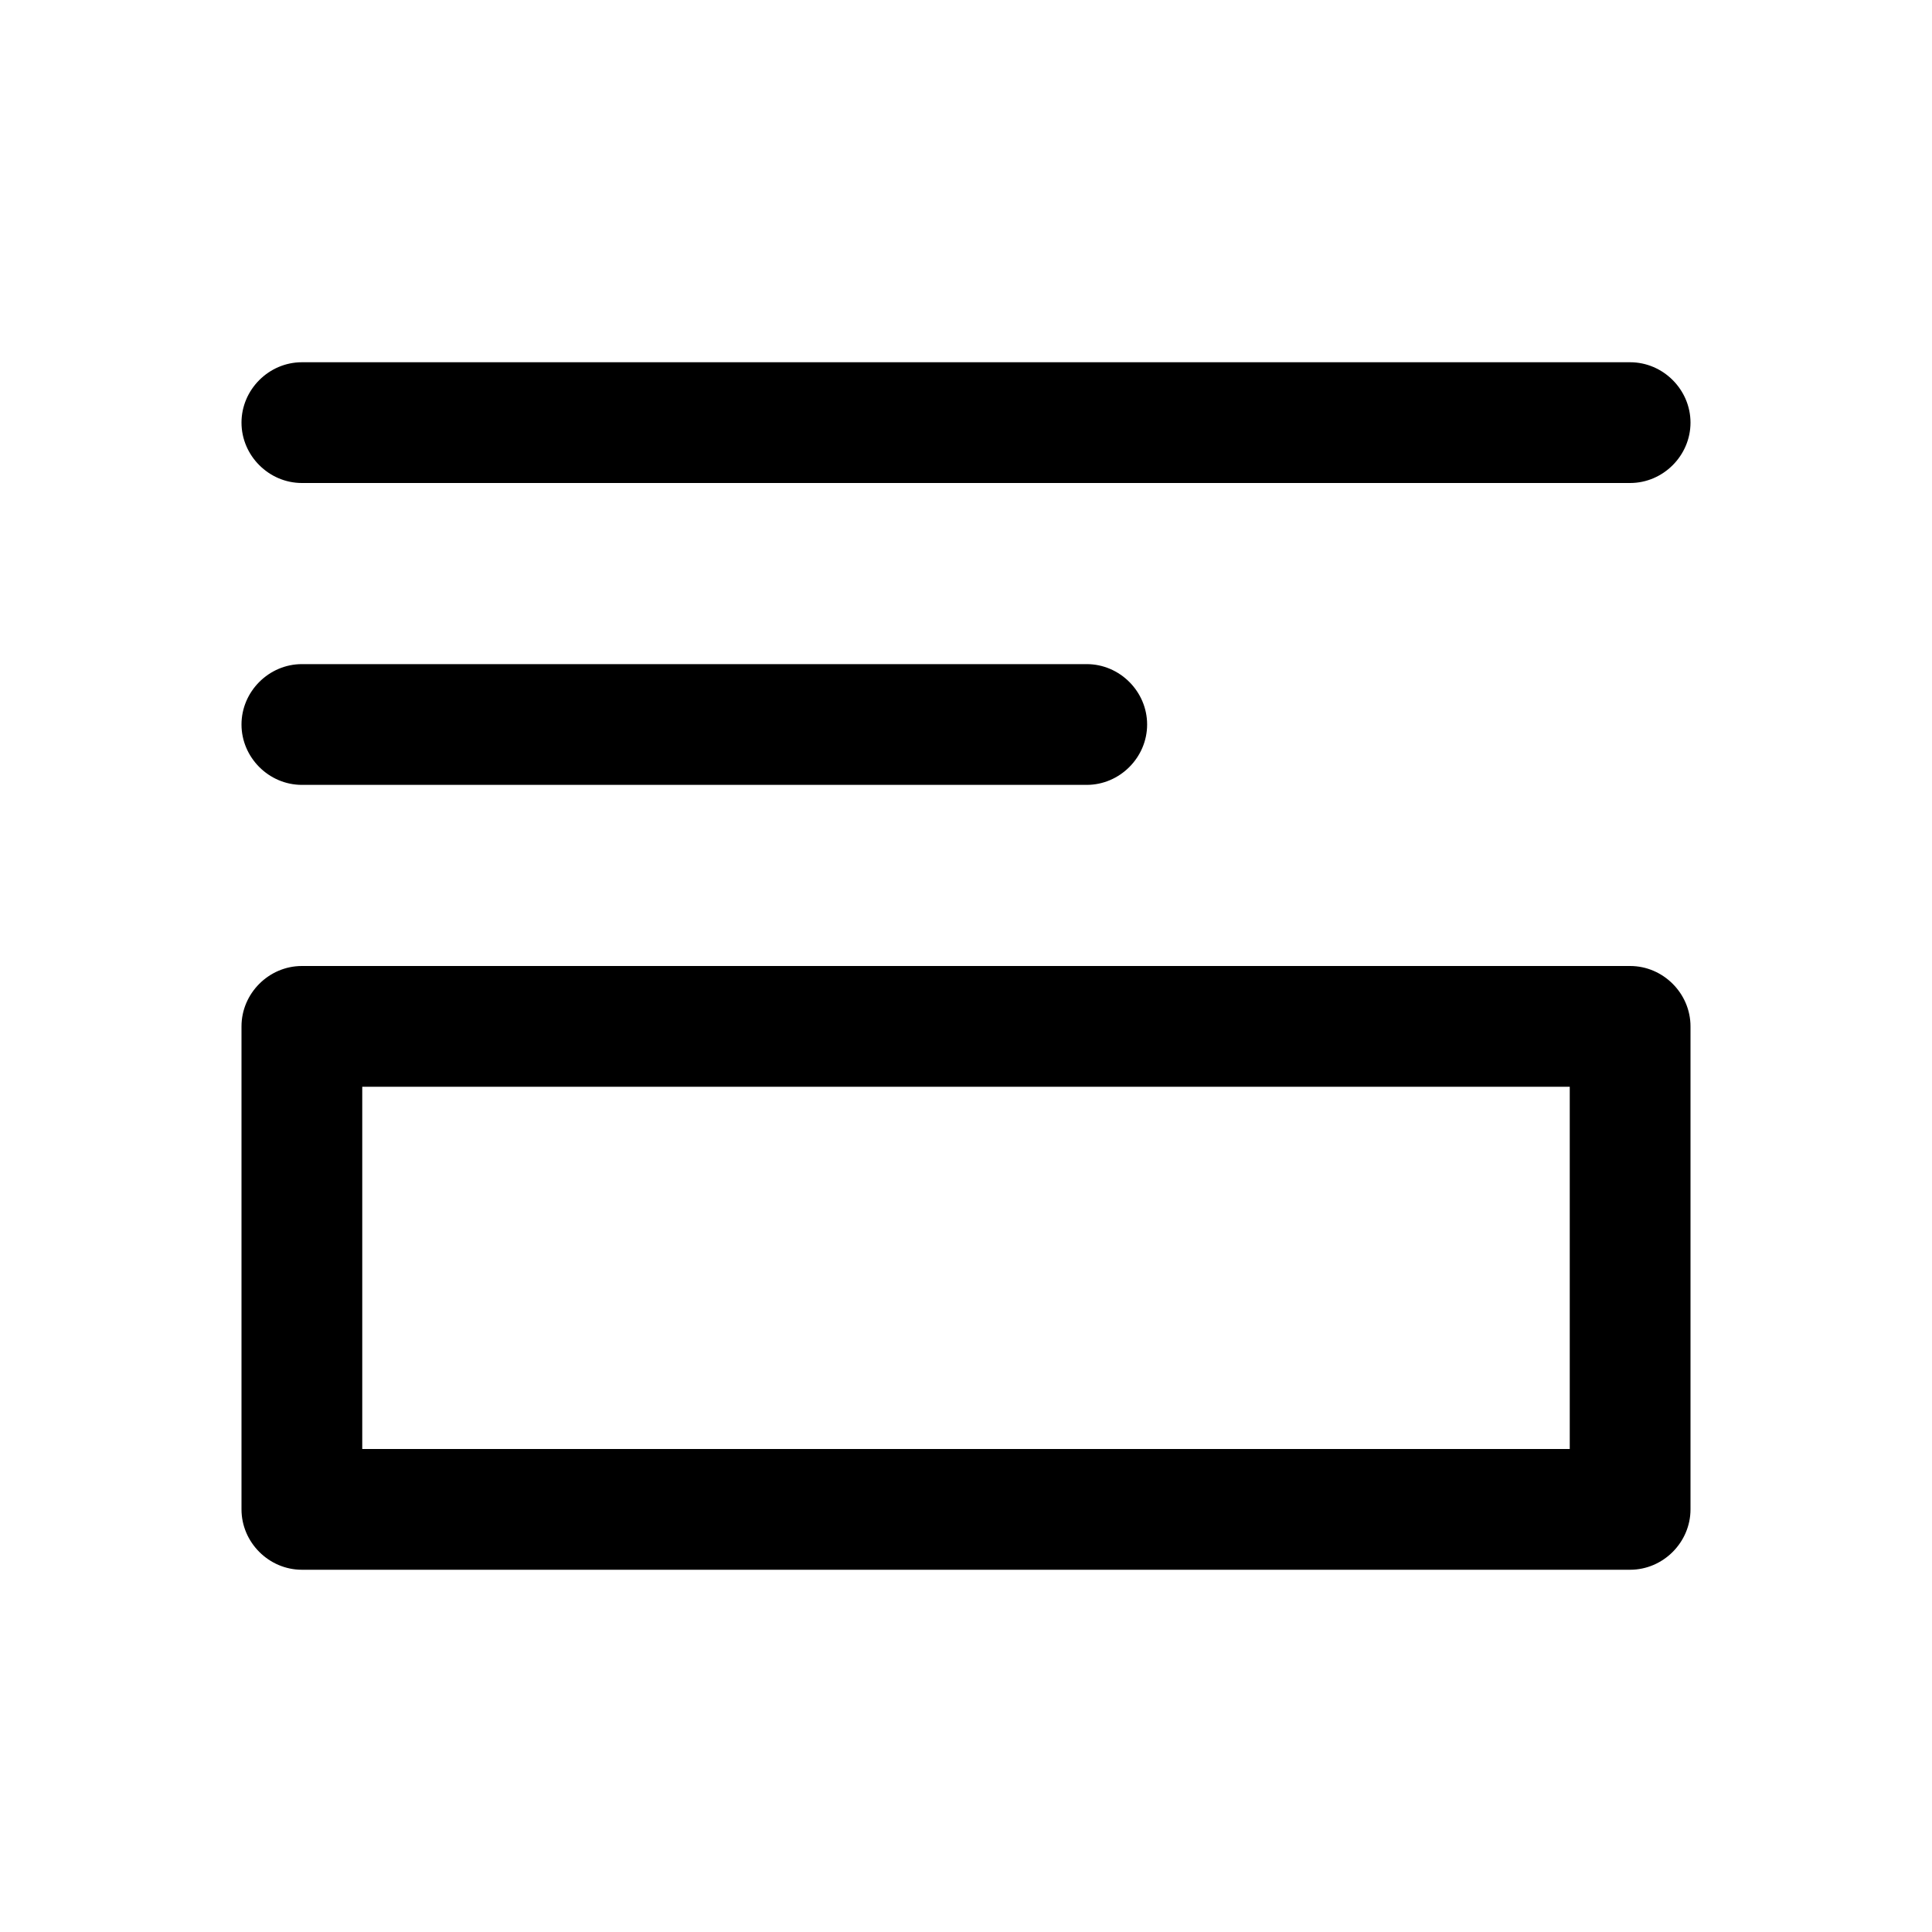
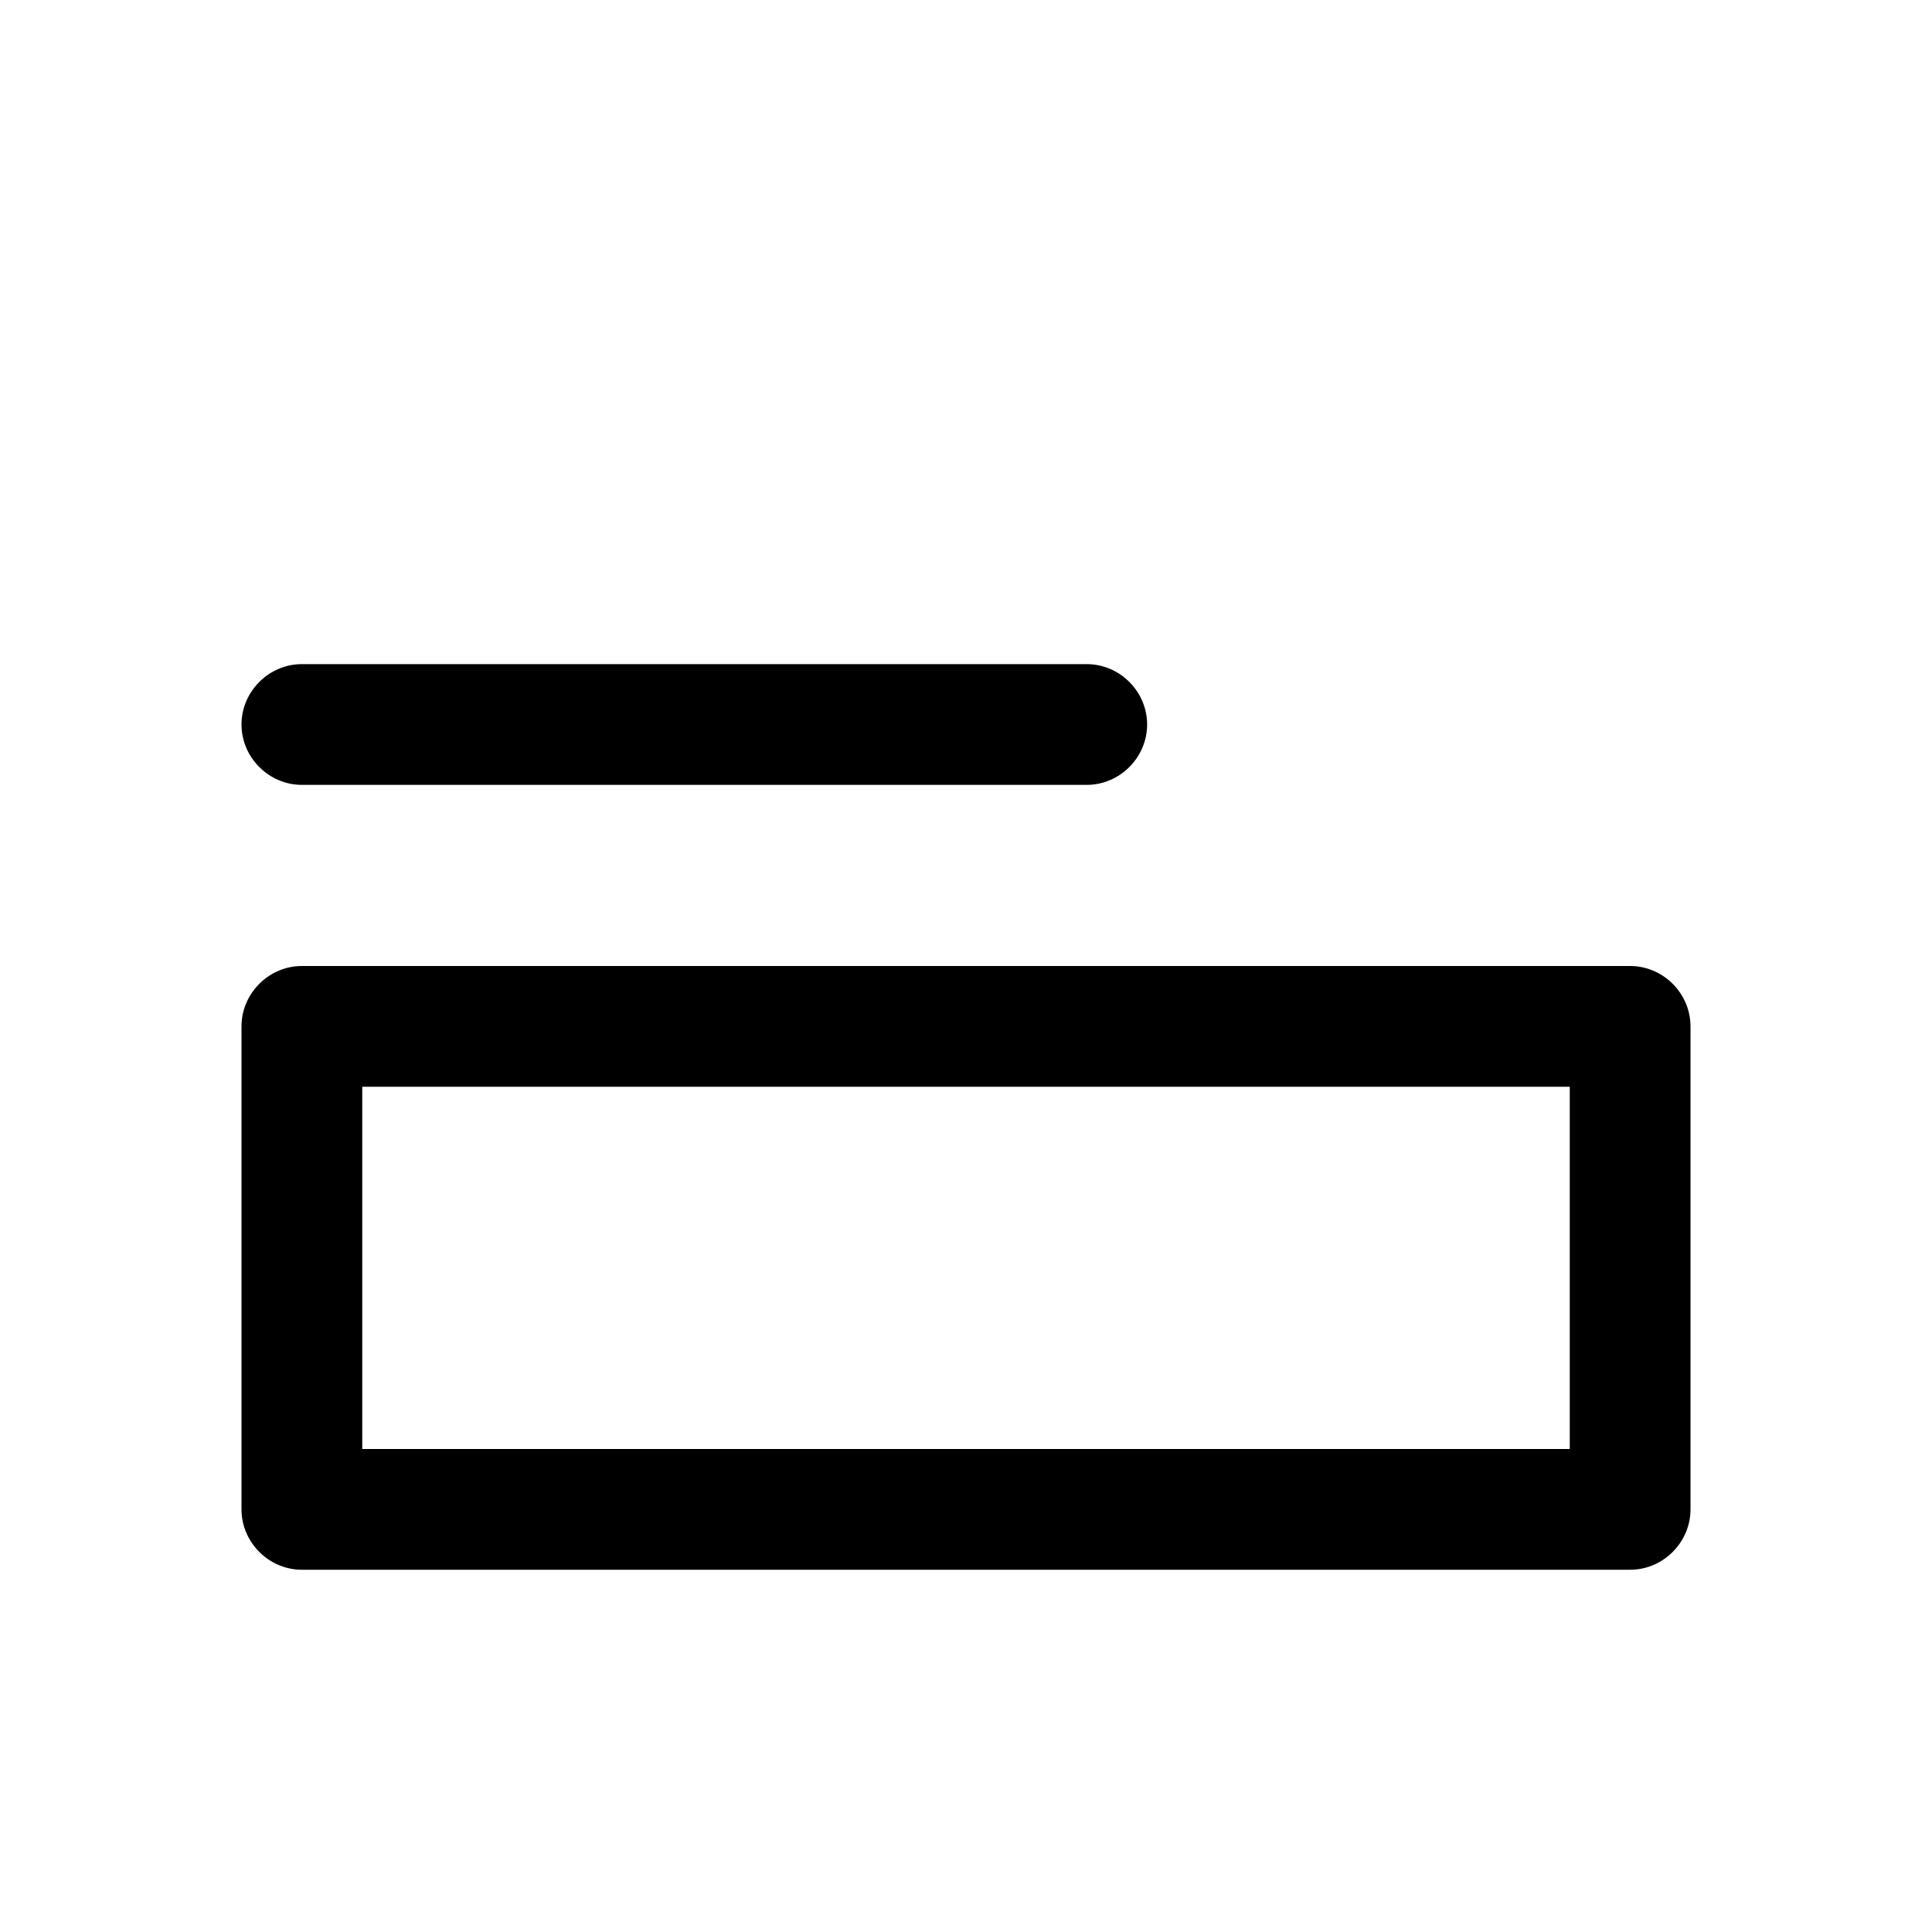
<svg xmlns="http://www.w3.org/2000/svg" id="Design" viewBox="0 0 24 24">
  <defs>
    <style>
      .cls-1 {
        fill: none;
      }
    </style>
  </defs>
-   <rect class="cls-1" x="4.5" y="13.5" width="15" height="4.5" />
-   <path d="M3,5.25c0,.41.34.75.75.75h16.5c.41,0,.75-.34.75-.75s-.34-.75-.75-.75H3.75c-.41,0-.75.34-.75.75Z" />
  <path d="M3.75,9.75h9.75c.41,0,.75-.34.75-.75s-.34-.75-.75-.75H3.75c-.41,0-.75.34-.75.75s.34.75.75.75Z" />
  <path d="M3,18.75c0,.41.34.75.75.75h16.5c.41,0,.75-.34.75-.75v-6c0-.41-.34-.75-.75-.75H3.75c-.41,0-.75.34-.75.75v6ZM4.5,13.5h15v4.5H4.5v-4.5Z" />
</svg>